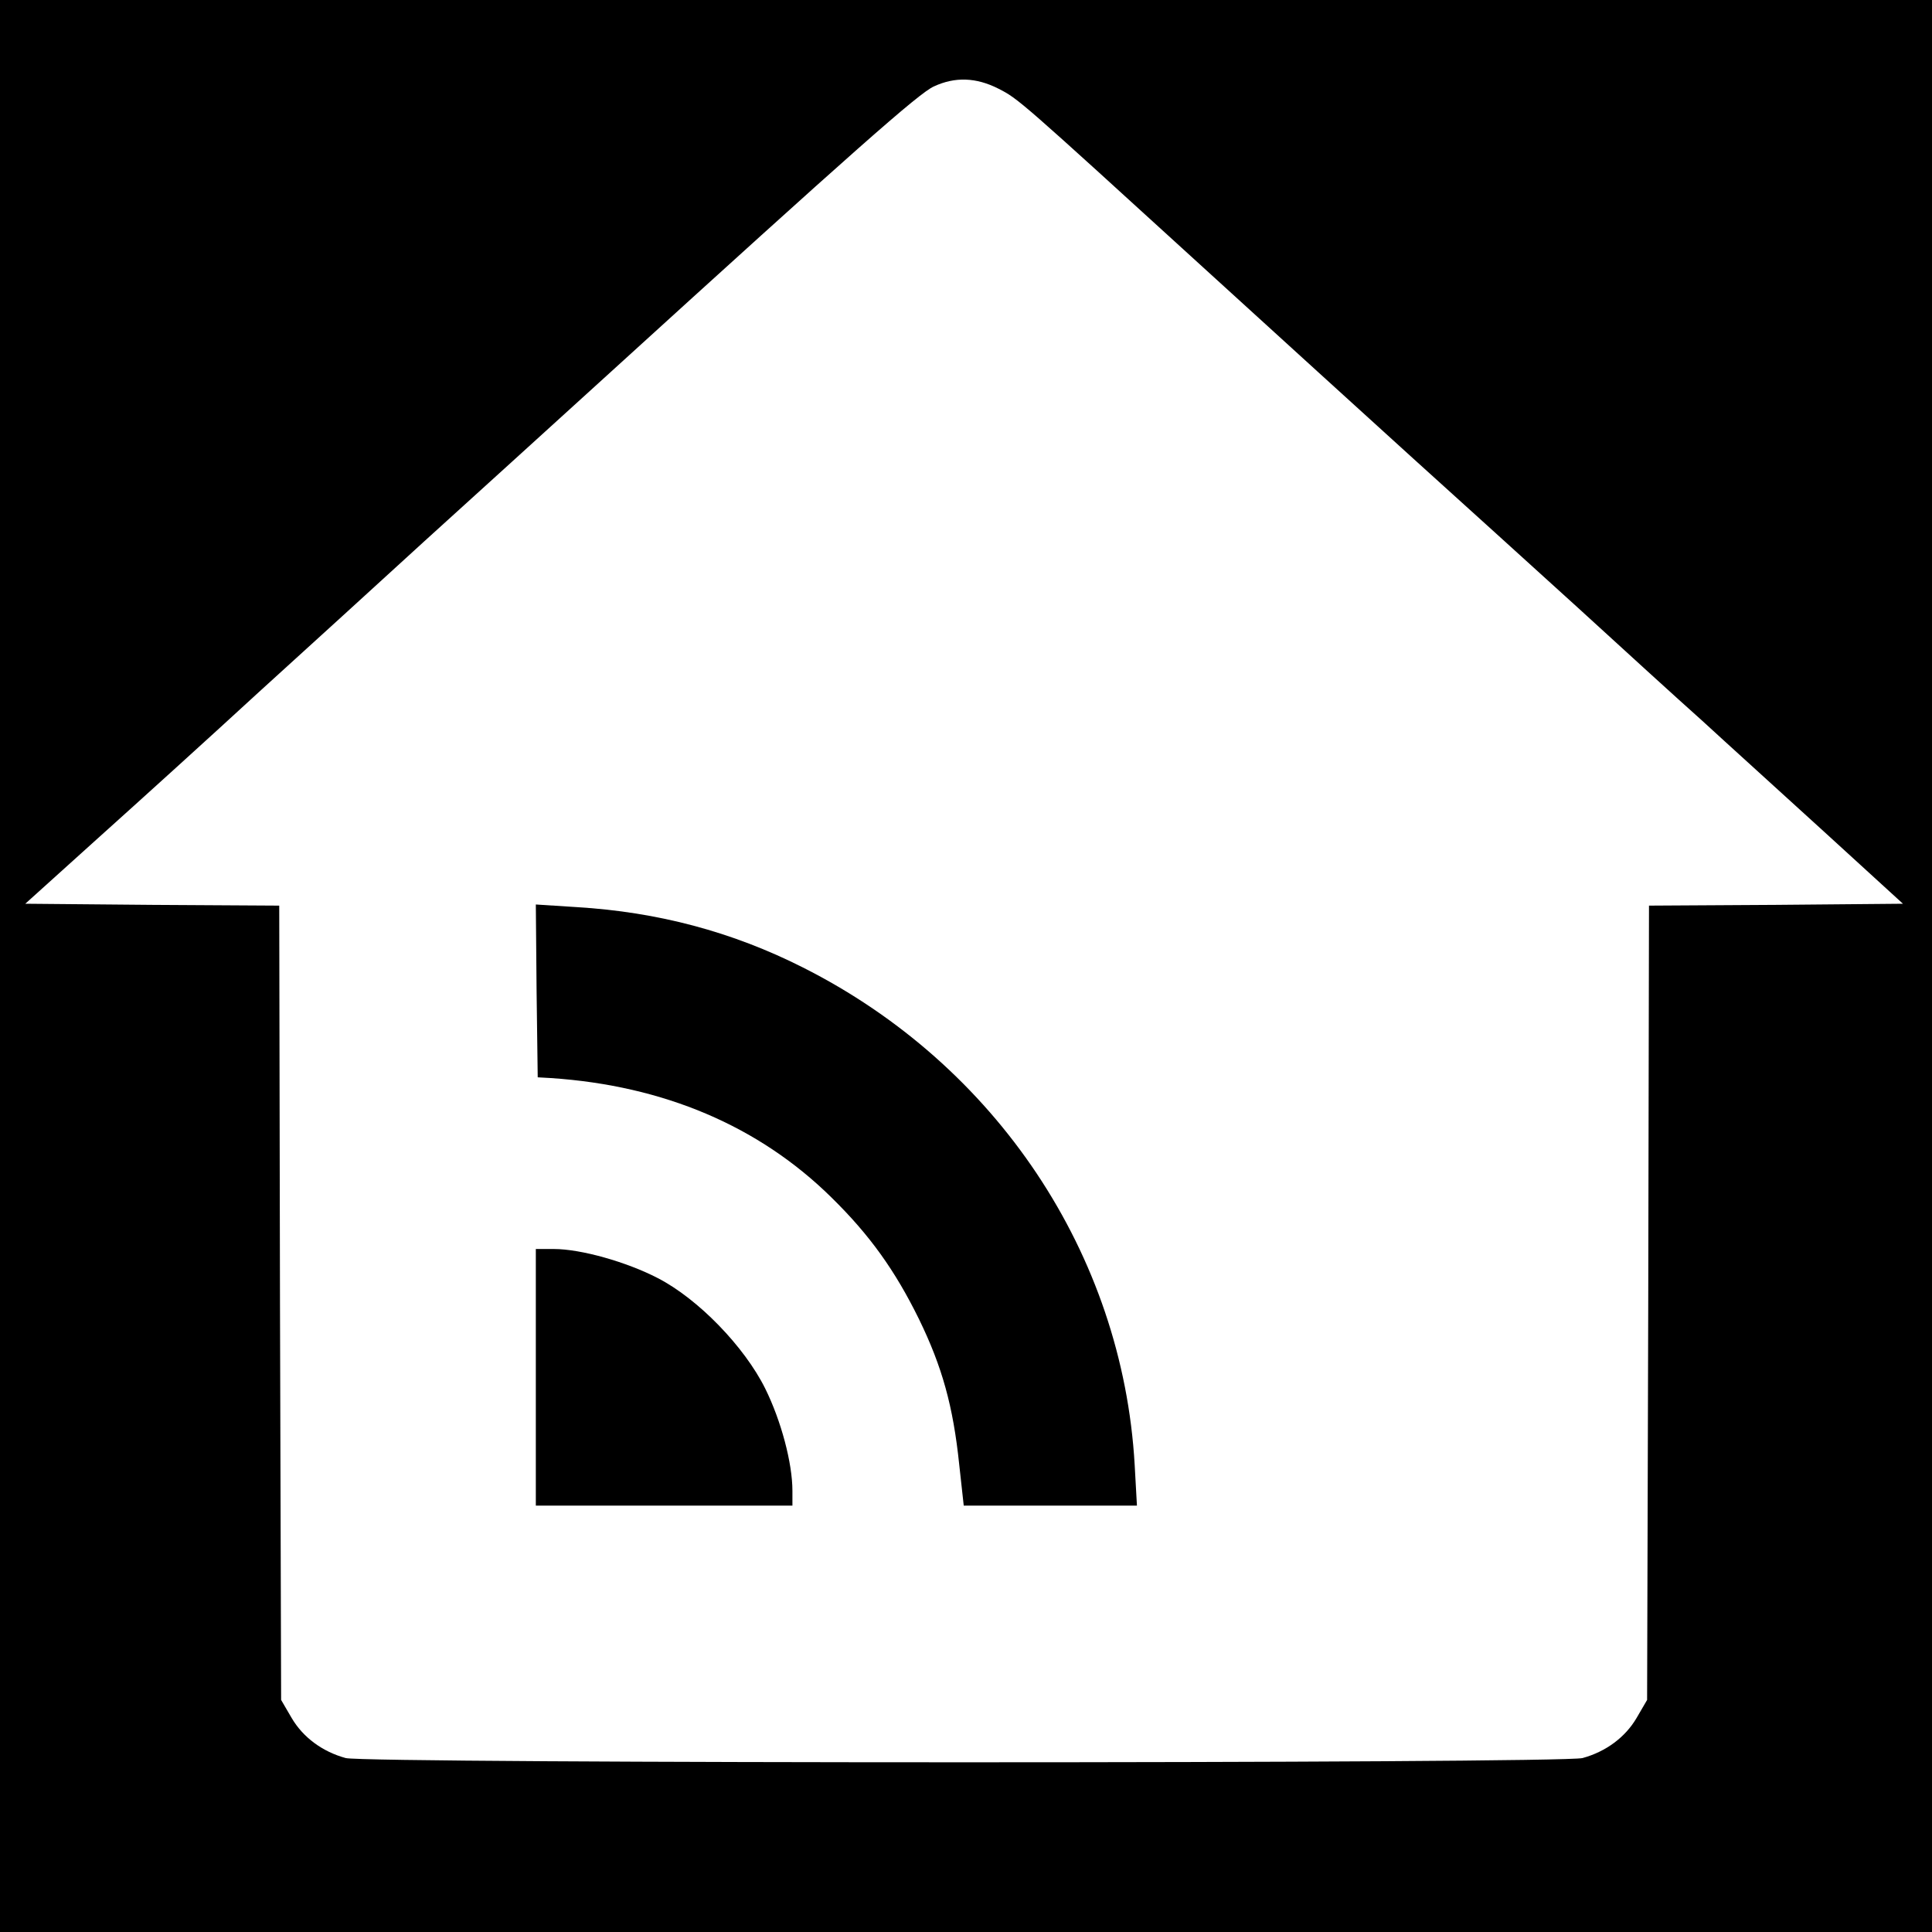
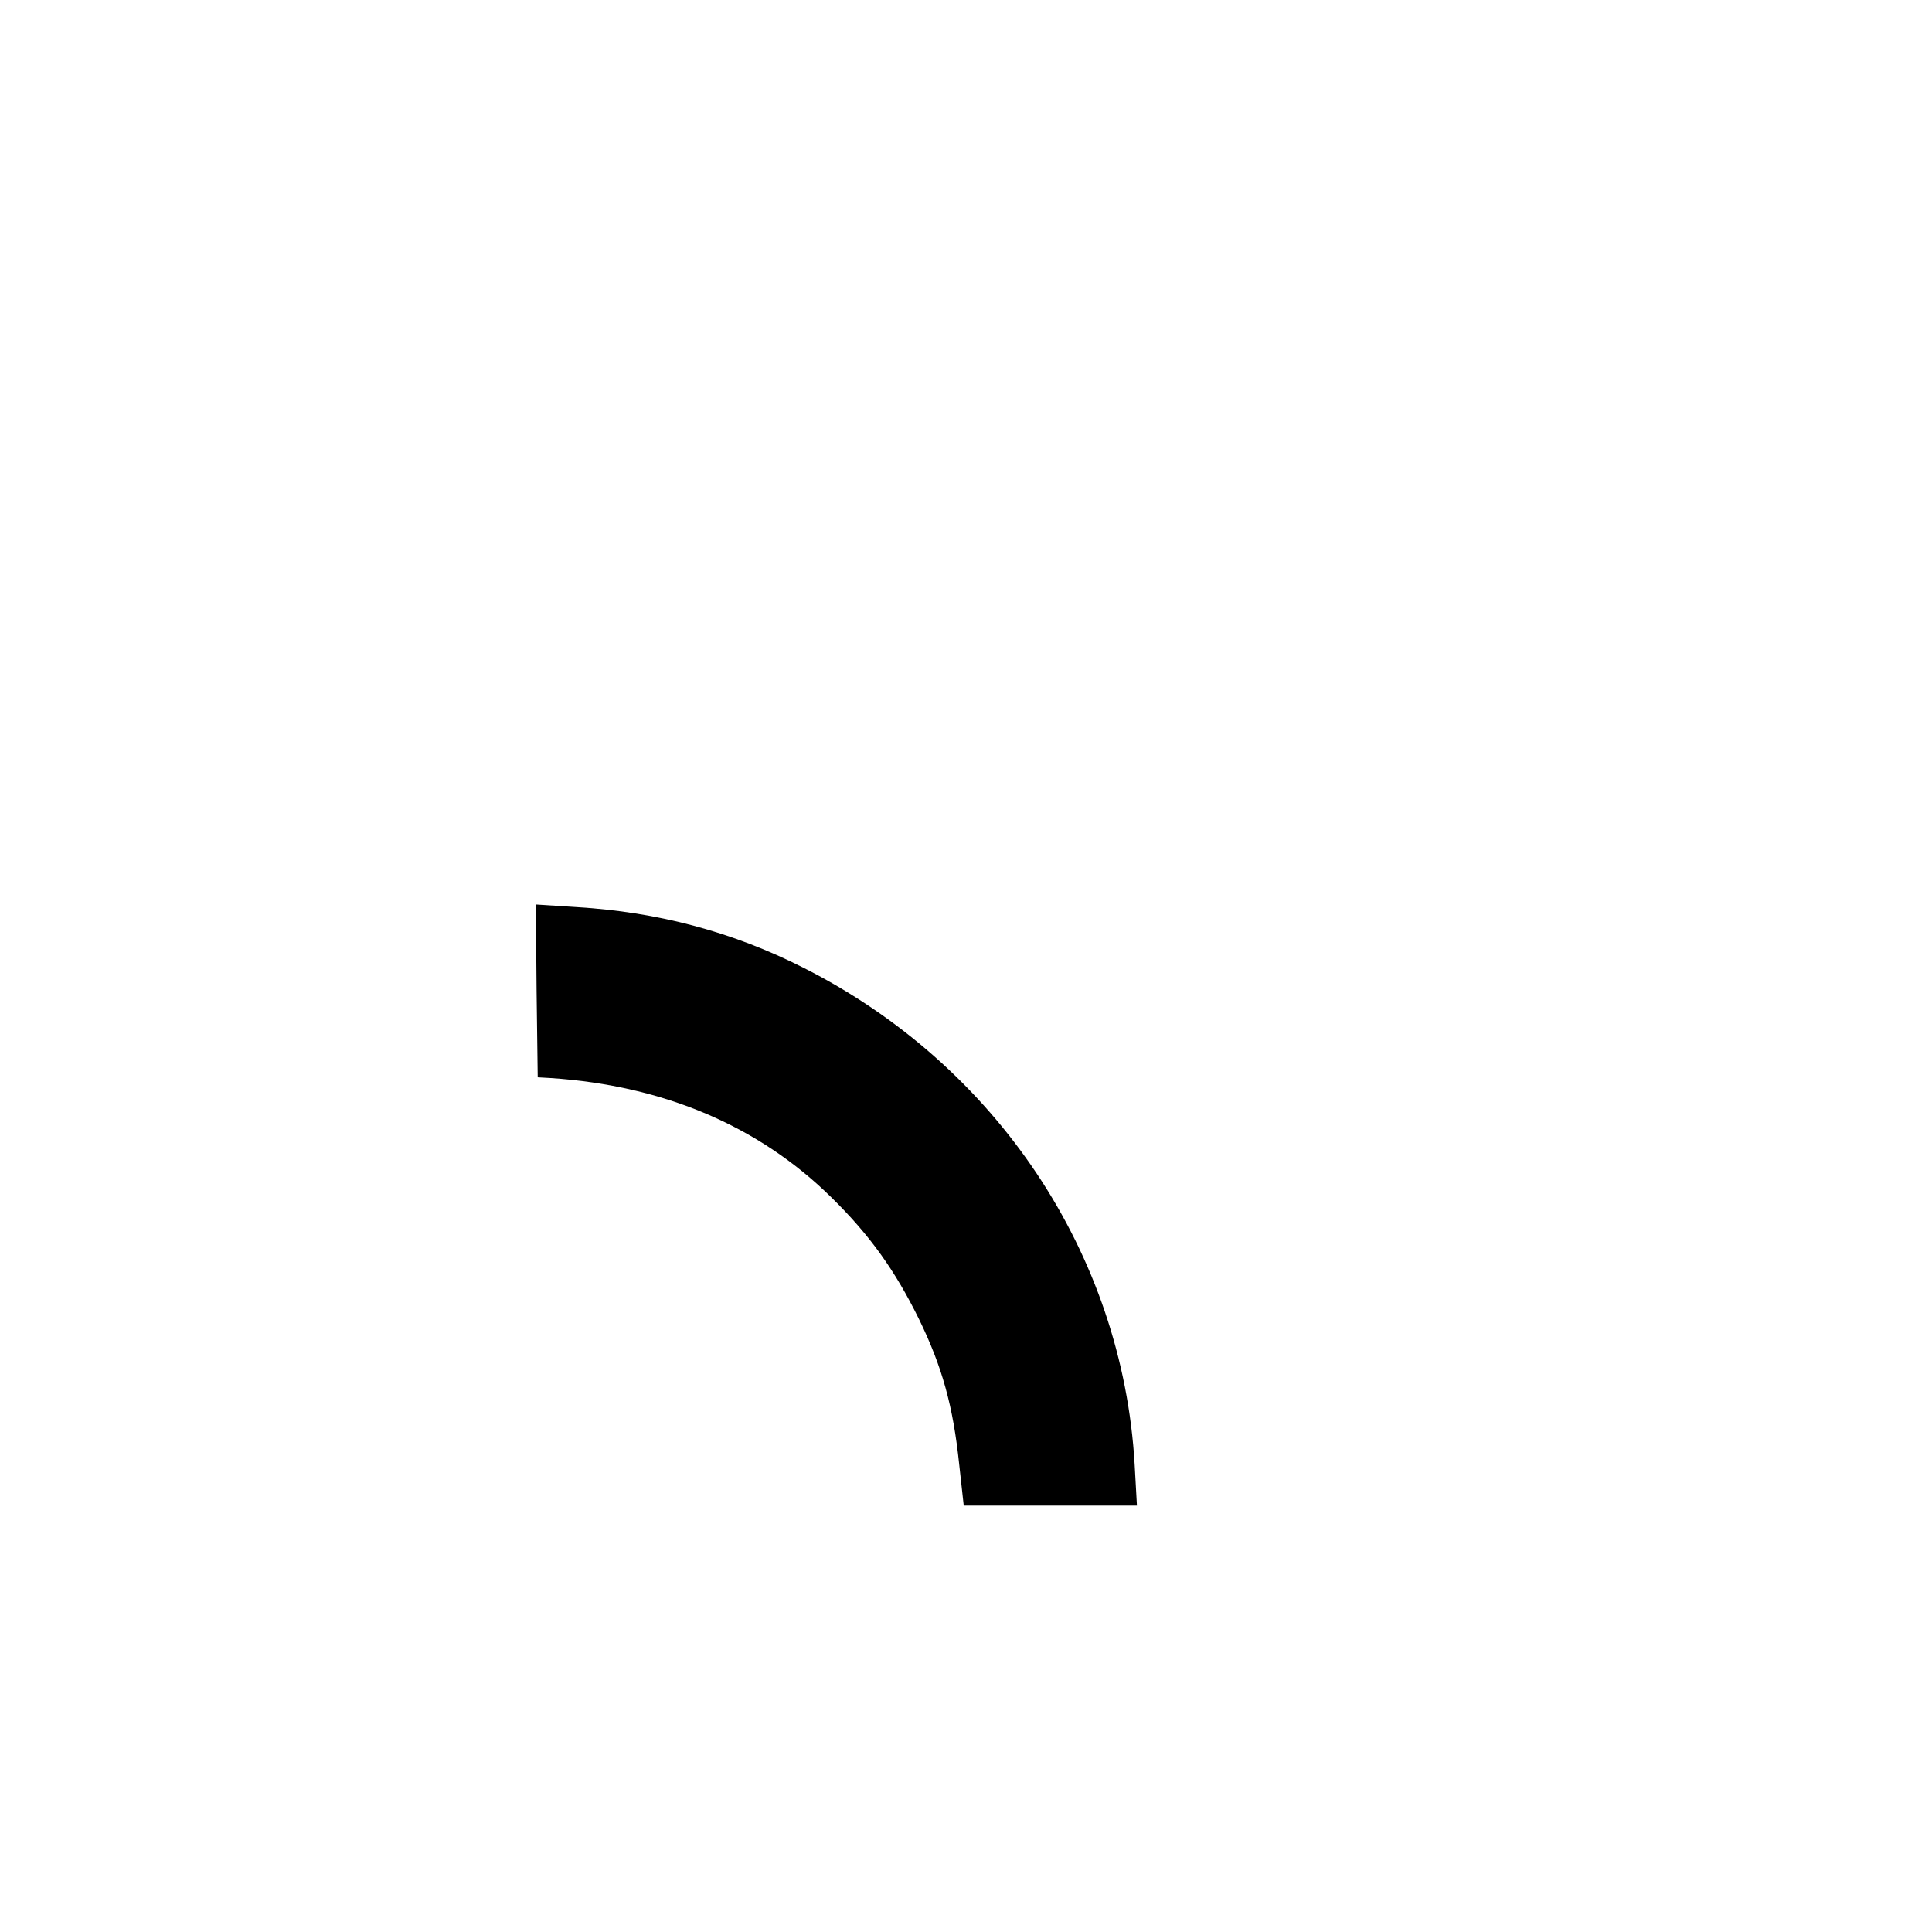
<svg xmlns="http://www.w3.org/2000/svg" version="1.0" width="512pt" height="512pt" viewBox="0 0 512 512" preserveAspectRatio="xMidYMid meet">
  <g transform="translate(0,512) scale(0.1,-0.1)" fill="#000000" stroke="none">
-     <path d="M0 2560 l0 -2560 2560 0 2560 0 0 2560 0 2560 -2560 0 -2560 0 0 -2560z m2646 2325 c53 -27 56 -30 544 -475 184 -168 434 -395 555 -505 122 -110 318 -288 436 -395 118 -108 266 -243 330 -300 63 -58 209 -190 324 -295 l208 -190 -336 -3 -337 -2 -2 -1053 -3 -1052 -28 -48 c-30 -51 -81 -89 -143 -106 -55 -15 -3223 -15 -3278 0 -62 17 -113 55 -143 106 l-28 48 -3 1052 -2 1053 -337 2 -336 3 194 175 c107 96 298 269 424 385 127 115 325 296 440 401 116 105 336 305 490 445 646 588 821 743 860 760 56 26 112 24 171 -6z" />
    <path d="M1422 2494 l3 -229 35 -2 c299 -20 551 -127 743 -316 102 -100 169 -194 232 -322 62 -127 91 -232 107 -386 l12 -109 229 0 230 0 -6 108 c-32 559 -367 1060 -879 1318 -188 95 -385 147 -599 160 l-109 7 2 -229z" />
-     <path d="M1420 1470 l0 -340 340 0 340 0 0 39 c0 74 -30 186 -72 271 -55 111 -178 238 -285 293 -83 43 -204 77 -275 77 l-48 0 0 -340z" />
  </g>
</svg>